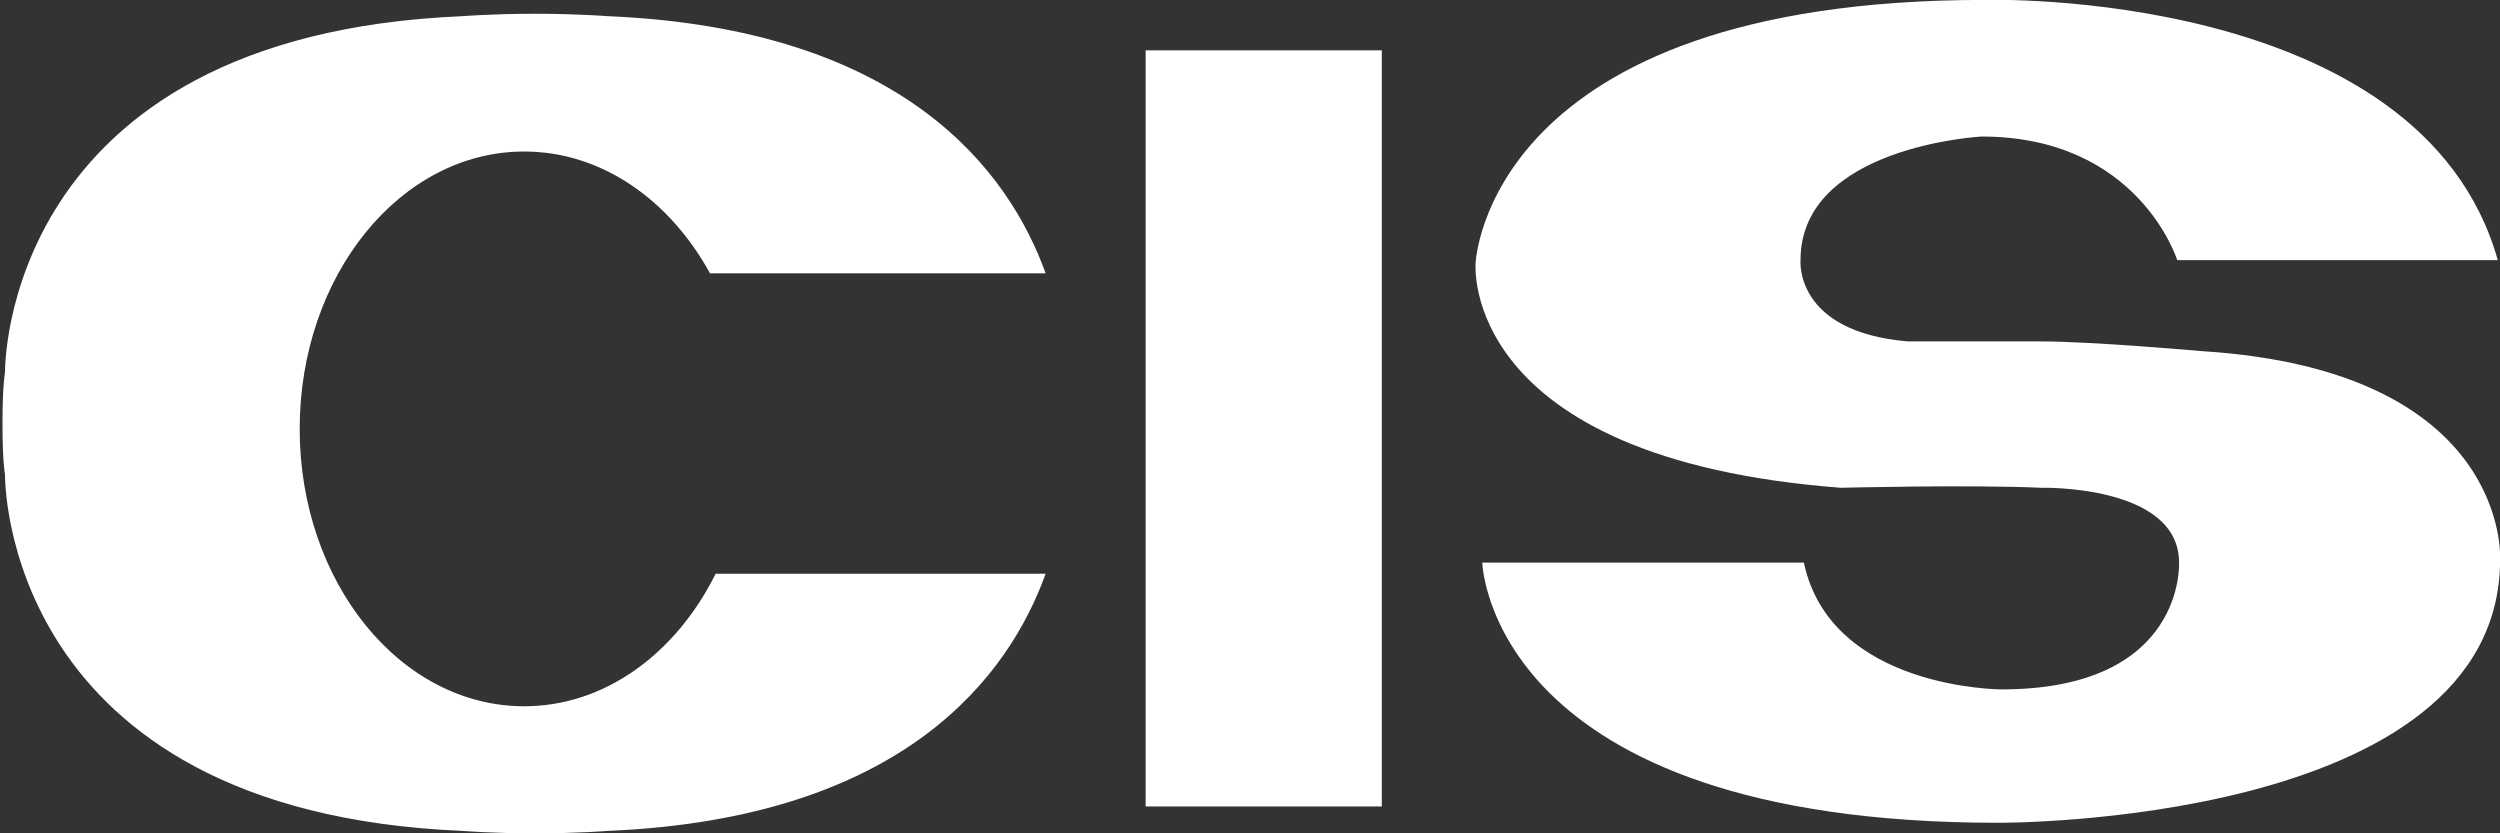
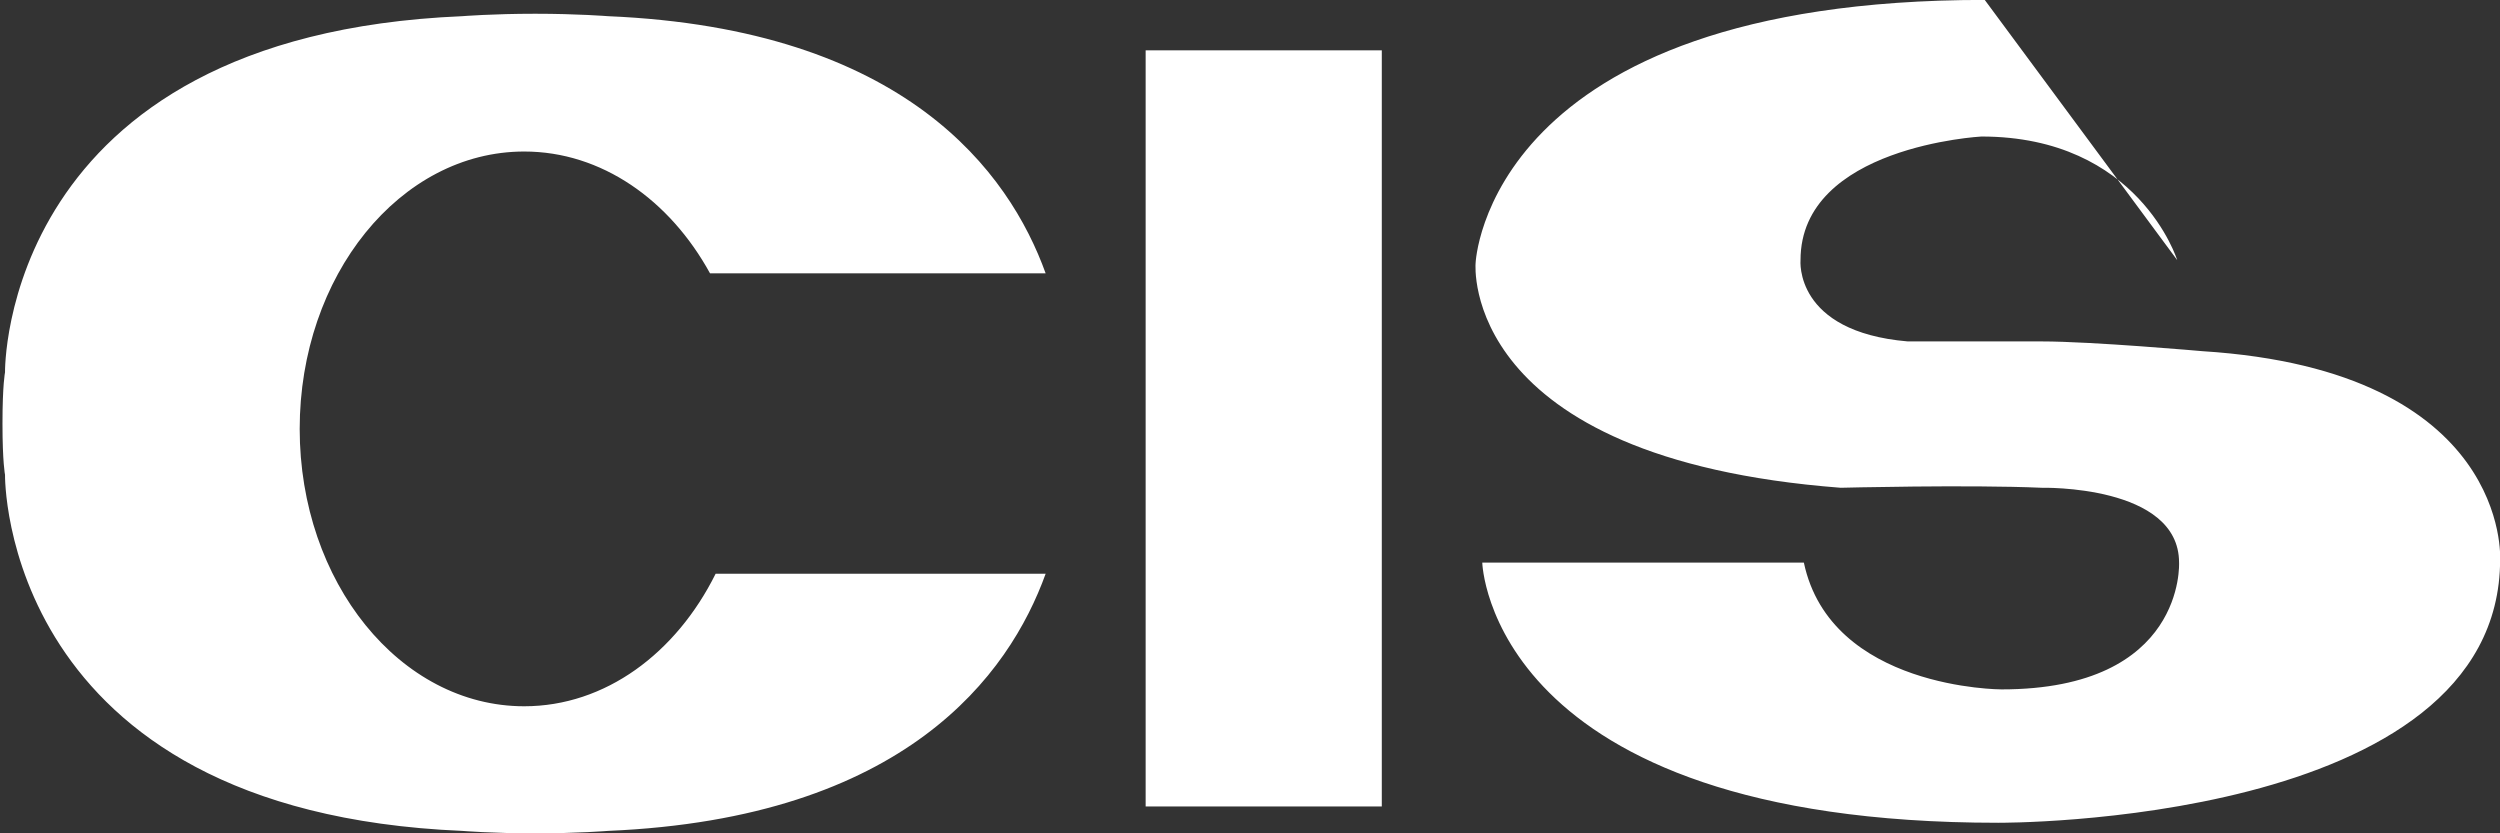
<svg xmlns="http://www.w3.org/2000/svg" width="120px" height="40px" viewBox="0 0 120 40">
  <rect x="0" y="0" width="120" height="40" fill="#333333" stroke="none" />
-   <path fill-rule="evenodd" fill="#fff" d="M95.108,6.553 C95.108,6.553 86.425,7.021 86.425,12.485 C86.425,12.485 86.104,15.920 91.571,16.388 C91.571,16.388 94.947,16.388 98.002,16.388 C100.414,16.388 105.720,16.857 105.720,16.857 C120.513,17.793 120.006,26.847 120.006,26.847 C120.006,39.649 95.911,39.493 95.911,39.493 C71.472,39.493 71.149,27.004 71.149,27.004 L86.585,27.004 C87.872,33.091 96.072,33.091 96.072,33.091 C104.916,33.091 104.595,27.004 104.595,27.004 C104.595,23.257 98.002,23.413 98.002,23.413 C94.464,23.257 88.354,23.413 88.354,23.413 C70.025,22.008 70.828,12.641 70.828,12.641 C70.828,12.641 71.311,-0.004 95.268,-0.004 C95.268,-0.004 116.195,-0.629 119.894,12.485 L104.506,12.485 C104.506,12.485 102.665,6.553 95.108,6.553 ZM54.991,2.416 L66.326,2.416 L66.326,38.711 L54.991,38.711 L54.991,2.416 ZM25.161,33.901 C29.049,33.901 32.454,31.356 34.350,27.540 L50.191,27.540 C48.443,32.386 43.450,39.280 29.183,39.883 C29.183,39.883 27.736,40.001 25.686,40.001 C23.636,40.001 22.189,39.883 22.189,39.883 C-0.000,38.946 0.241,22.789 0.241,22.789 C0.241,22.789 0.119,22.203 0.119,20.330 C0.119,18.457 0.241,17.872 0.241,17.872 C0.241,17.872 -0.000,1.713 22.189,0.777 C22.189,0.777 23.636,0.660 25.686,0.660 C27.736,0.660 29.183,0.777 29.183,0.777 C43.450,1.380 48.443,8.273 50.191,13.120 L34.081,13.120 C32.144,9.592 28.871,7.273 25.161,7.273 C19.209,7.273 14.385,13.233 14.385,20.586 C14.385,27.940 19.209,33.901 25.161,33.901 Z" />
+   <path fill-rule="evenodd" fill="#fff" d="M95.108,6.553 C95.108,6.553 86.425,7.021 86.425,12.485 C86.425,12.485 86.104,15.920 91.571,16.388 C91.571,16.388 94.947,16.388 98.002,16.388 C100.414,16.388 105.720,16.857 105.720,16.857 C120.513,17.793 120.006,26.847 120.006,26.847 C120.006,39.649 95.911,39.493 95.911,39.493 C71.472,39.493 71.149,27.004 71.149,27.004 L86.585,27.004 C87.872,33.091 96.072,33.091 96.072,33.091 C104.916,33.091 104.595,27.004 104.595,27.004 C104.595,23.257 98.002,23.413 98.002,23.413 C94.464,23.257 88.354,23.413 88.354,23.413 C70.025,22.008 70.828,12.641 70.828,12.641 C70.828,12.641 71.311,-0.004 95.268,-0.004 L104.506,12.485 C104.506,12.485 102.665,6.553 95.108,6.553 ZM54.991,2.416 L66.326,2.416 L66.326,38.711 L54.991,38.711 L54.991,2.416 ZM25.161,33.901 C29.049,33.901 32.454,31.356 34.350,27.540 L50.191,27.540 C48.443,32.386 43.450,39.280 29.183,39.883 C29.183,39.883 27.736,40.001 25.686,40.001 C23.636,40.001 22.189,39.883 22.189,39.883 C-0.000,38.946 0.241,22.789 0.241,22.789 C0.241,22.789 0.119,22.203 0.119,20.330 C0.119,18.457 0.241,17.872 0.241,17.872 C0.241,17.872 -0.000,1.713 22.189,0.777 C22.189,0.777 23.636,0.660 25.686,0.660 C27.736,0.660 29.183,0.777 29.183,0.777 C43.450,1.380 48.443,8.273 50.191,13.120 L34.081,13.120 C32.144,9.592 28.871,7.273 25.161,7.273 C19.209,7.273 14.385,13.233 14.385,20.586 C14.385,27.940 19.209,33.901 25.161,33.901 Z" />
</svg>